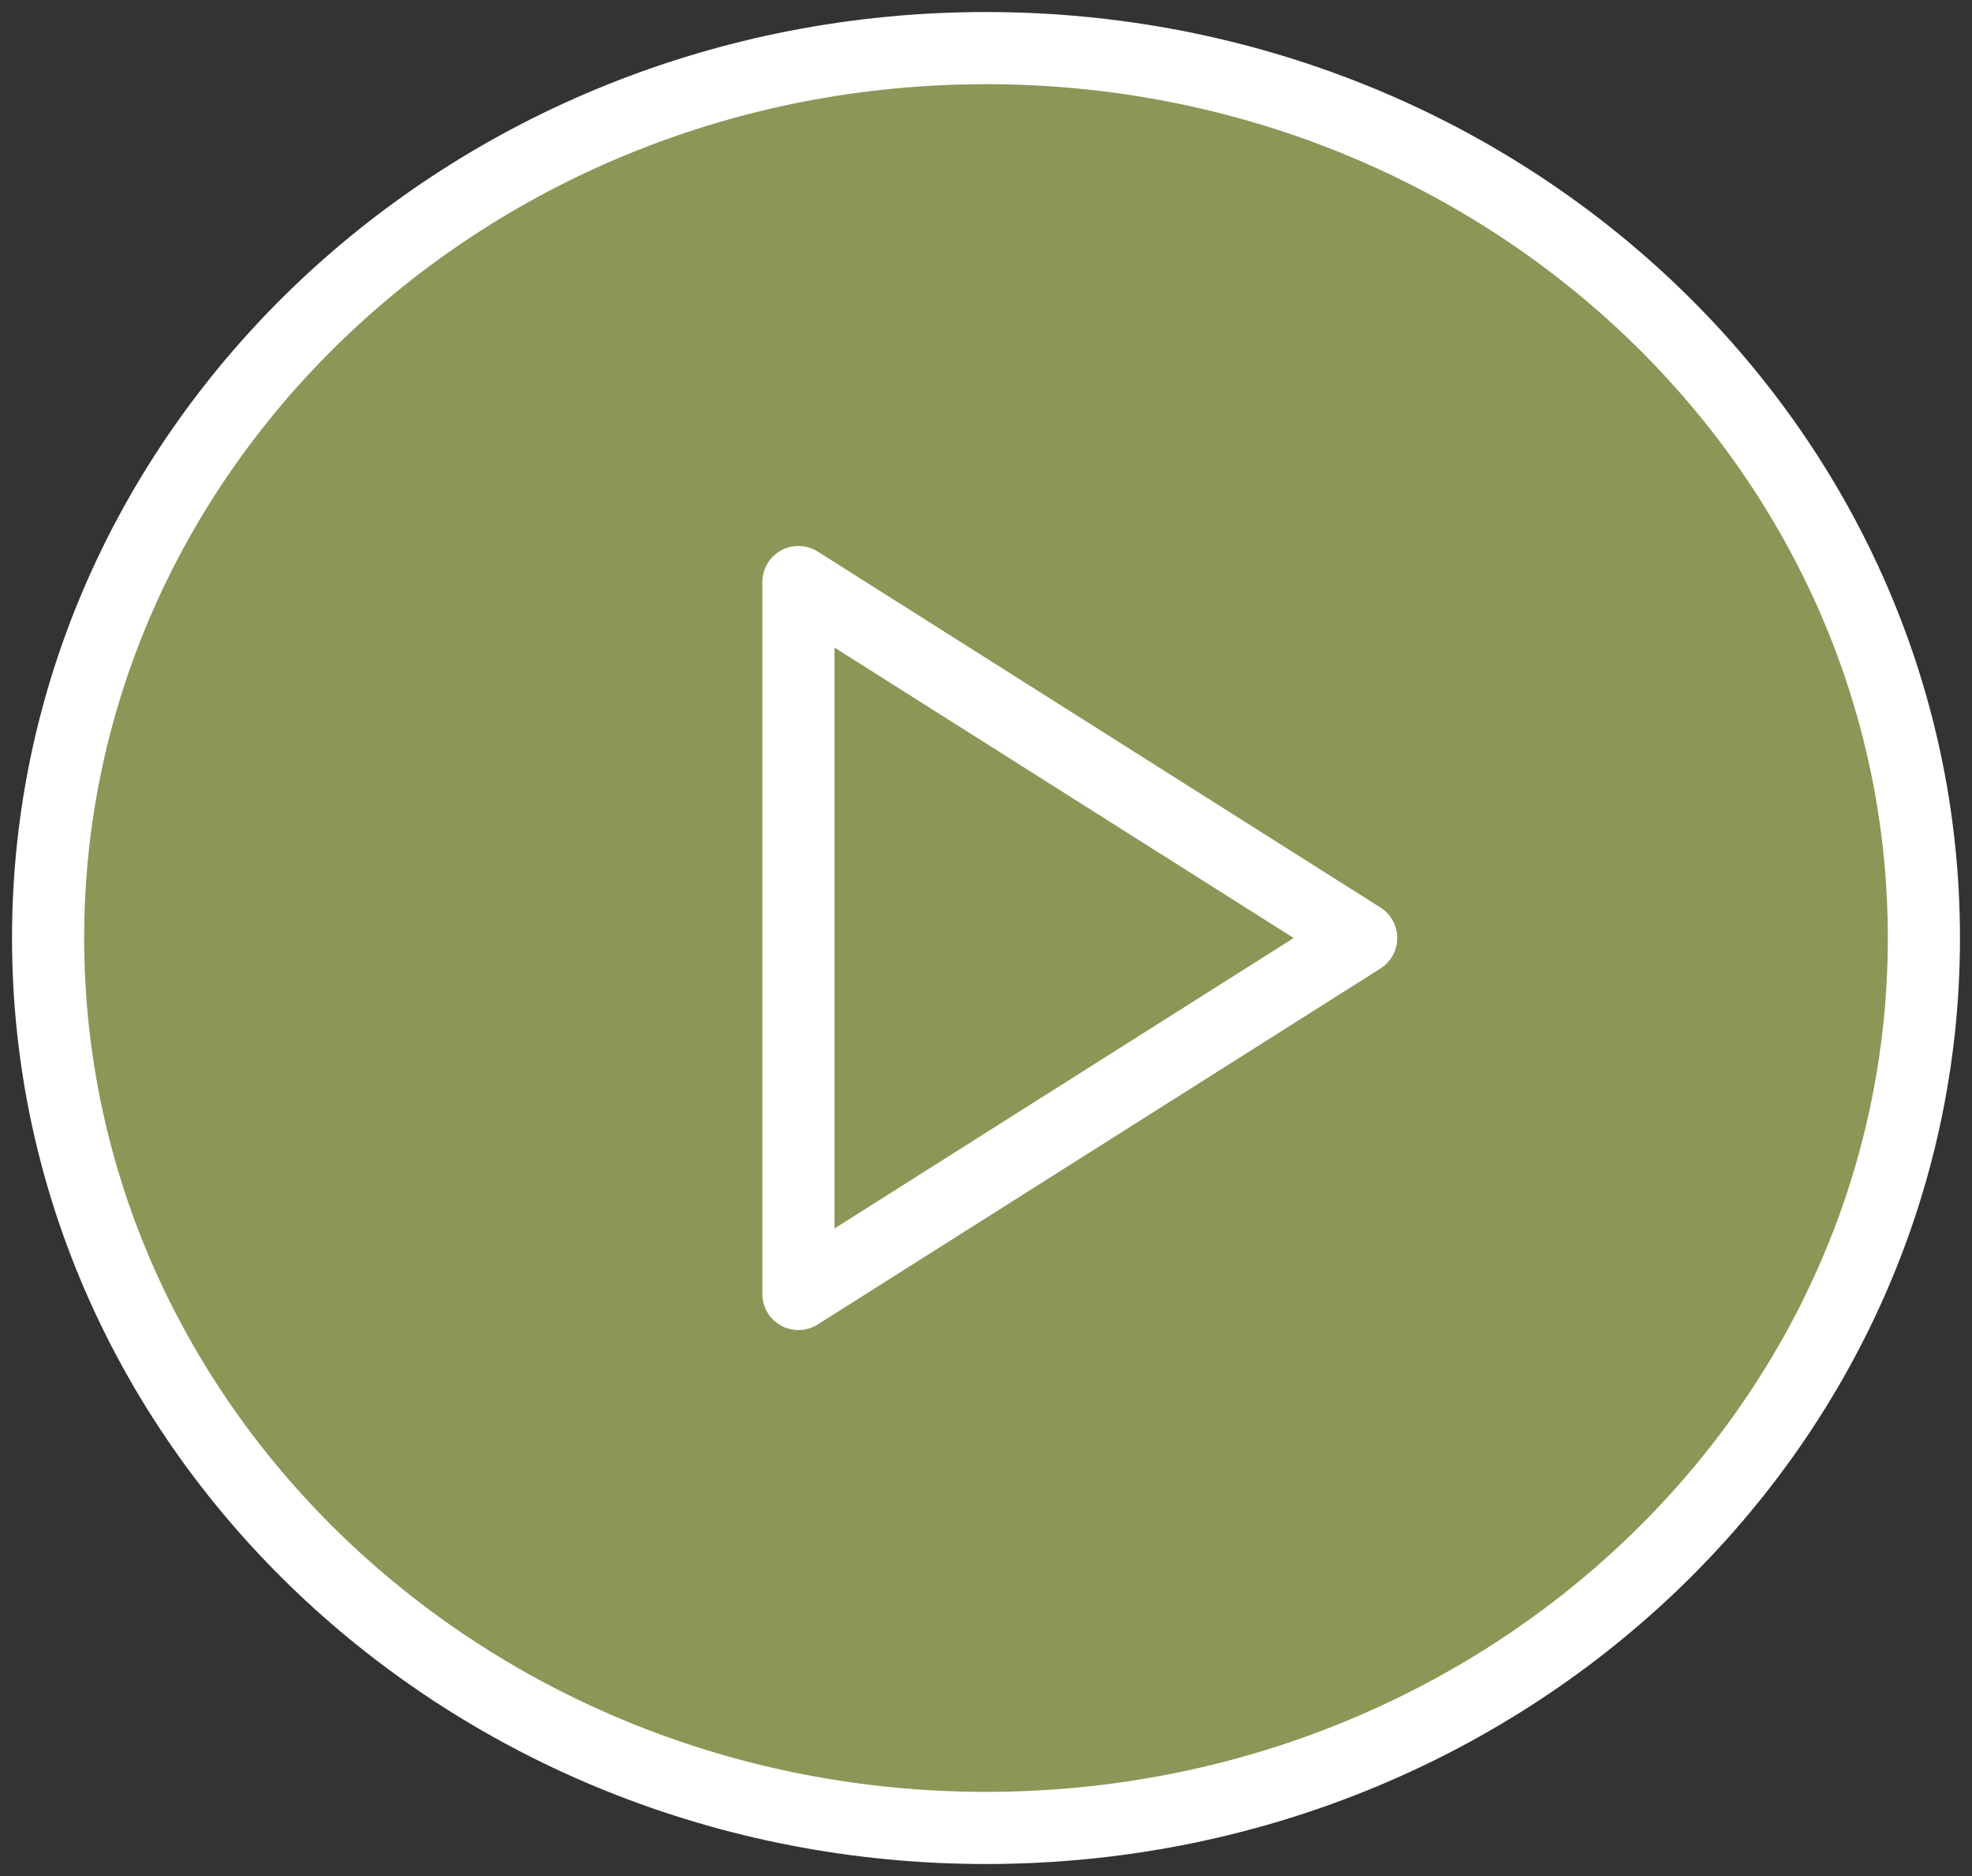
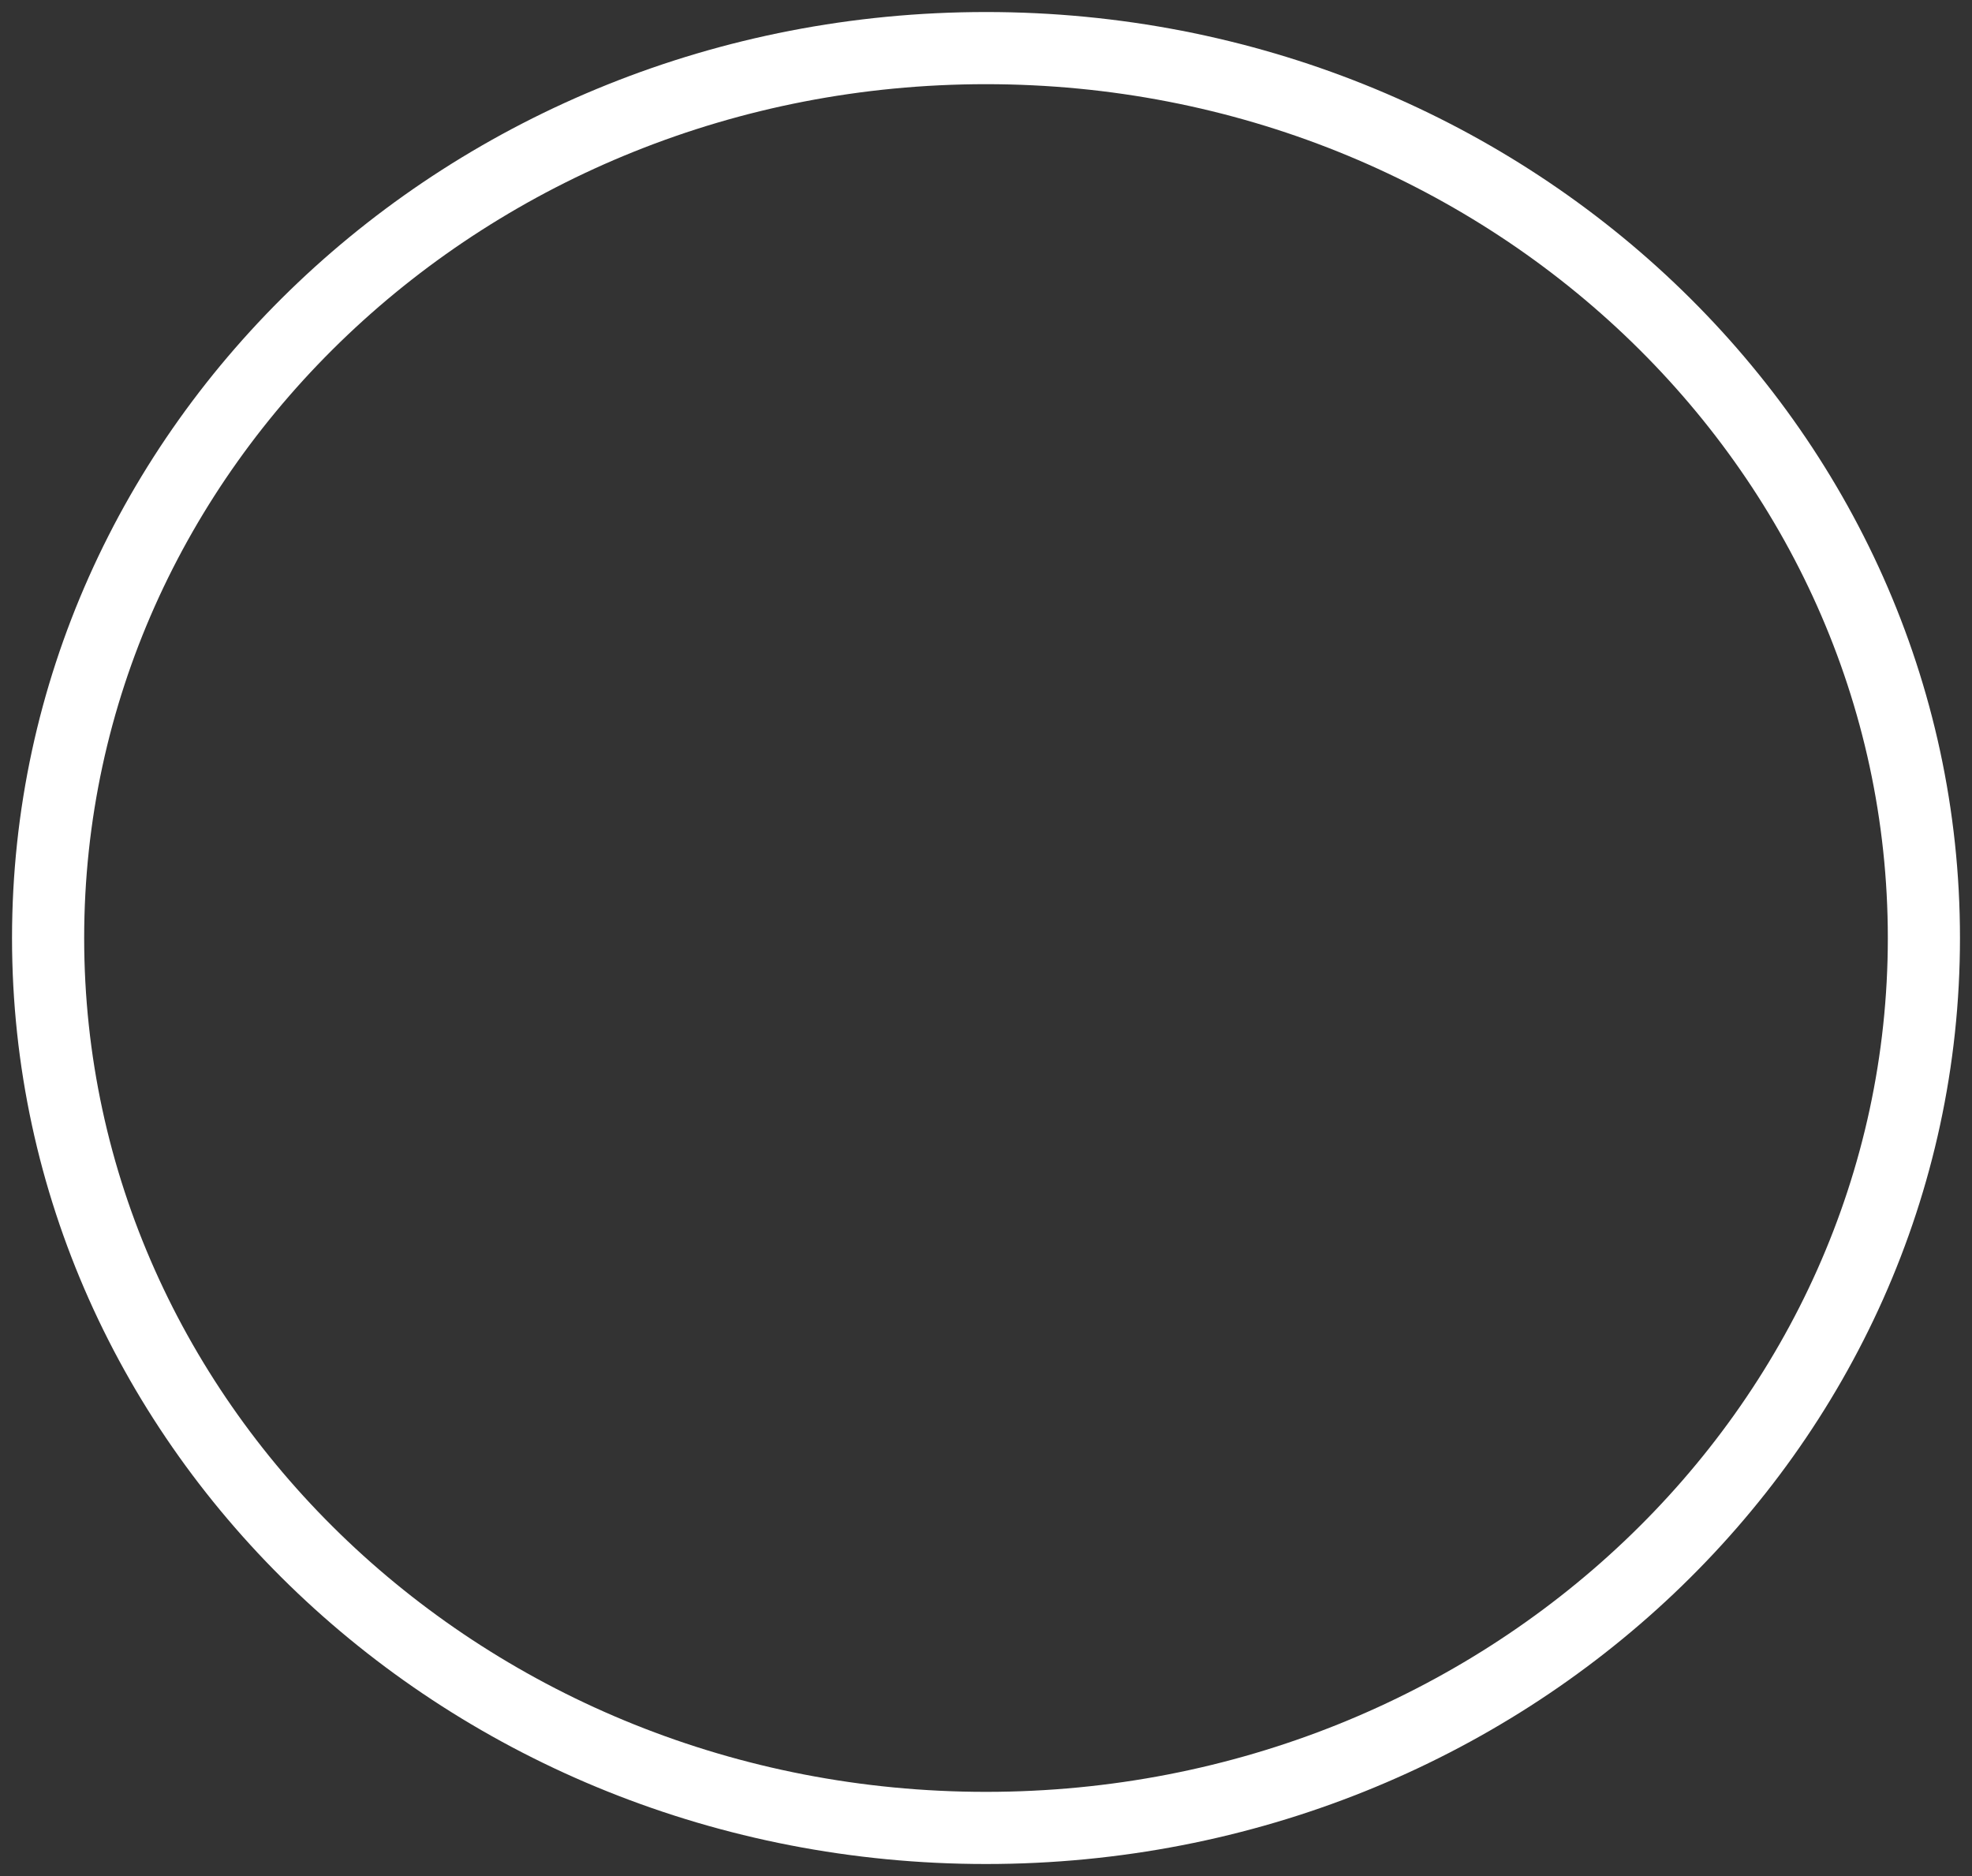
<svg xmlns="http://www.w3.org/2000/svg" width="41" height="39" viewBox="0 0 41 39" fill="none">
  <rect x="0" y="0" width="41" height="39" fill="#333333" stroke="none" />
-   <path d="M20.5 38C31.27 38 40 29.717 40 19.5C40 9.283 31.27 1 20.5 1C9.73 1 1 9.283 1 19.5C1 29.717 9.73 38 20.5 38Z" fill="#8A9757" />
-   <path d="M16.6 12.1L28.3 19.5L16.6 26.9V12.1Z" fill="#8A9757" />
  <path d="M20.5 38C31.27 38 40 29.717 40 19.5C40 9.283 31.27 1 20.5 1C9.73 1 1 9.283 1 19.5C1 29.717 9.73 38 20.5 38Z" stroke="white" stroke-width="1.5" stroke-linecap="round" stroke-linejoin="round" />
-   <path d="M16.6 12.1L28.3 19.5L16.6 26.9V12.1Z" stroke="white" stroke-width="1.5" stroke-linecap="round" stroke-linejoin="round" />
</svg>